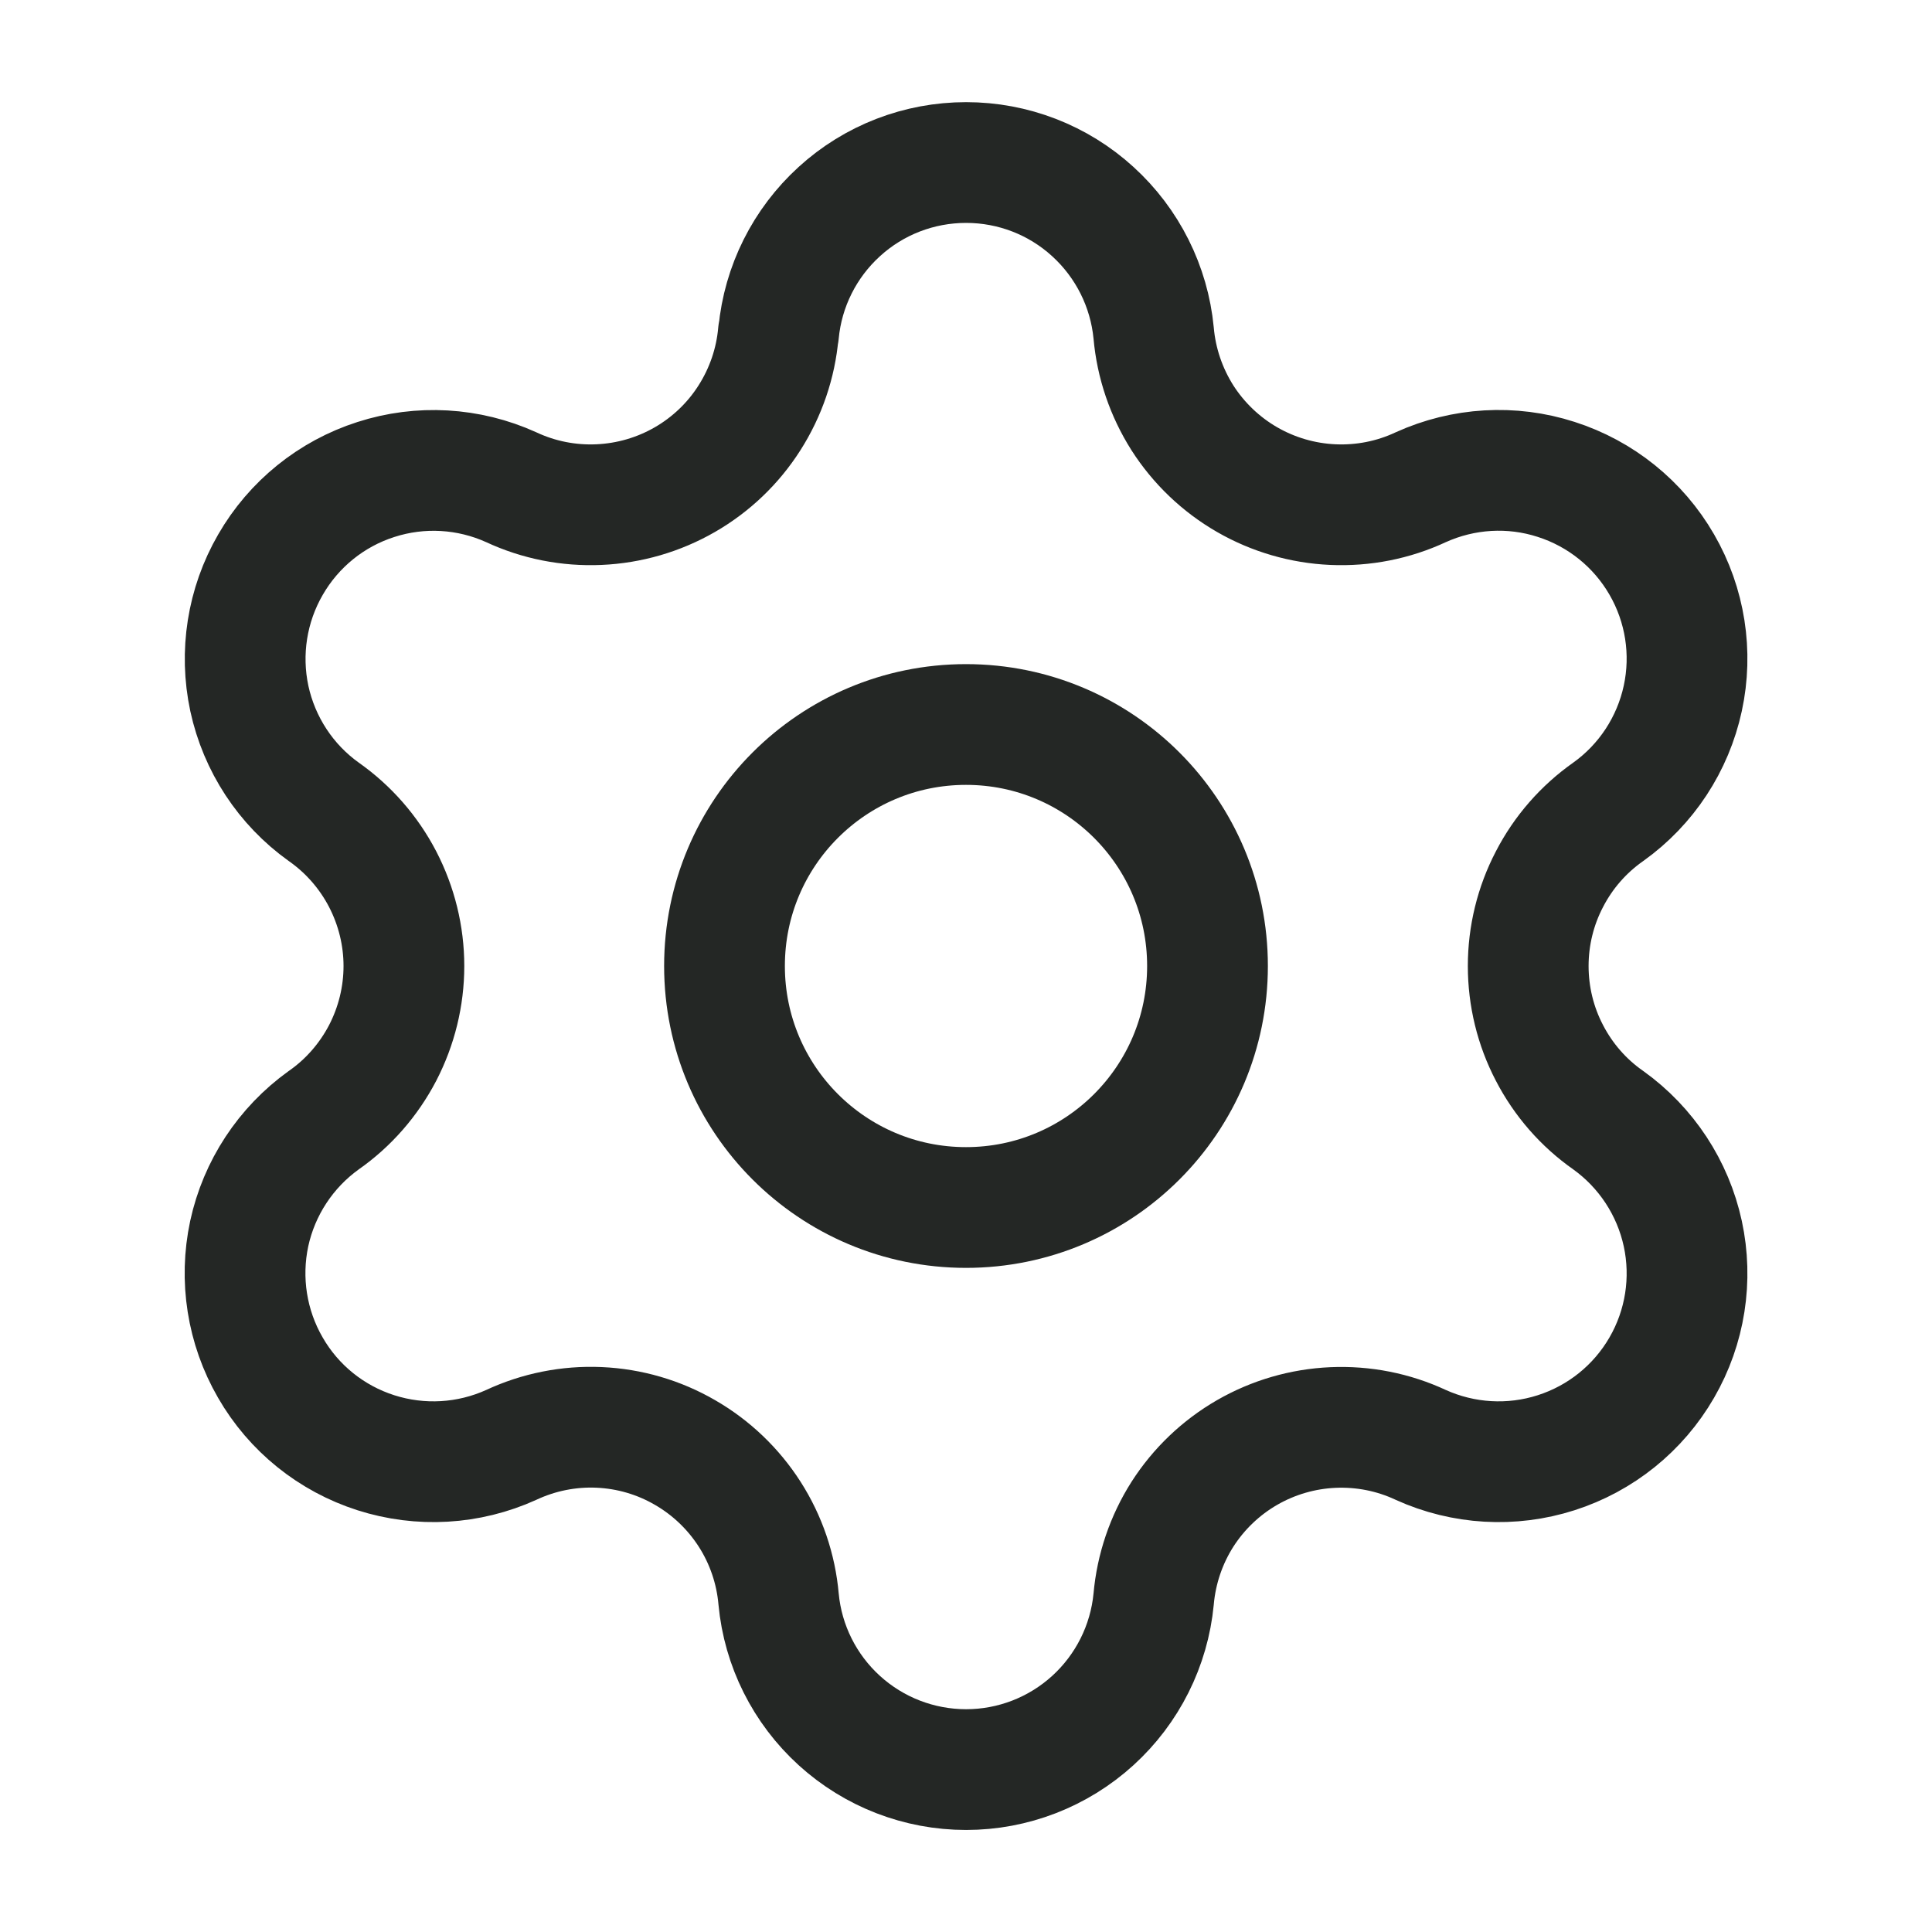
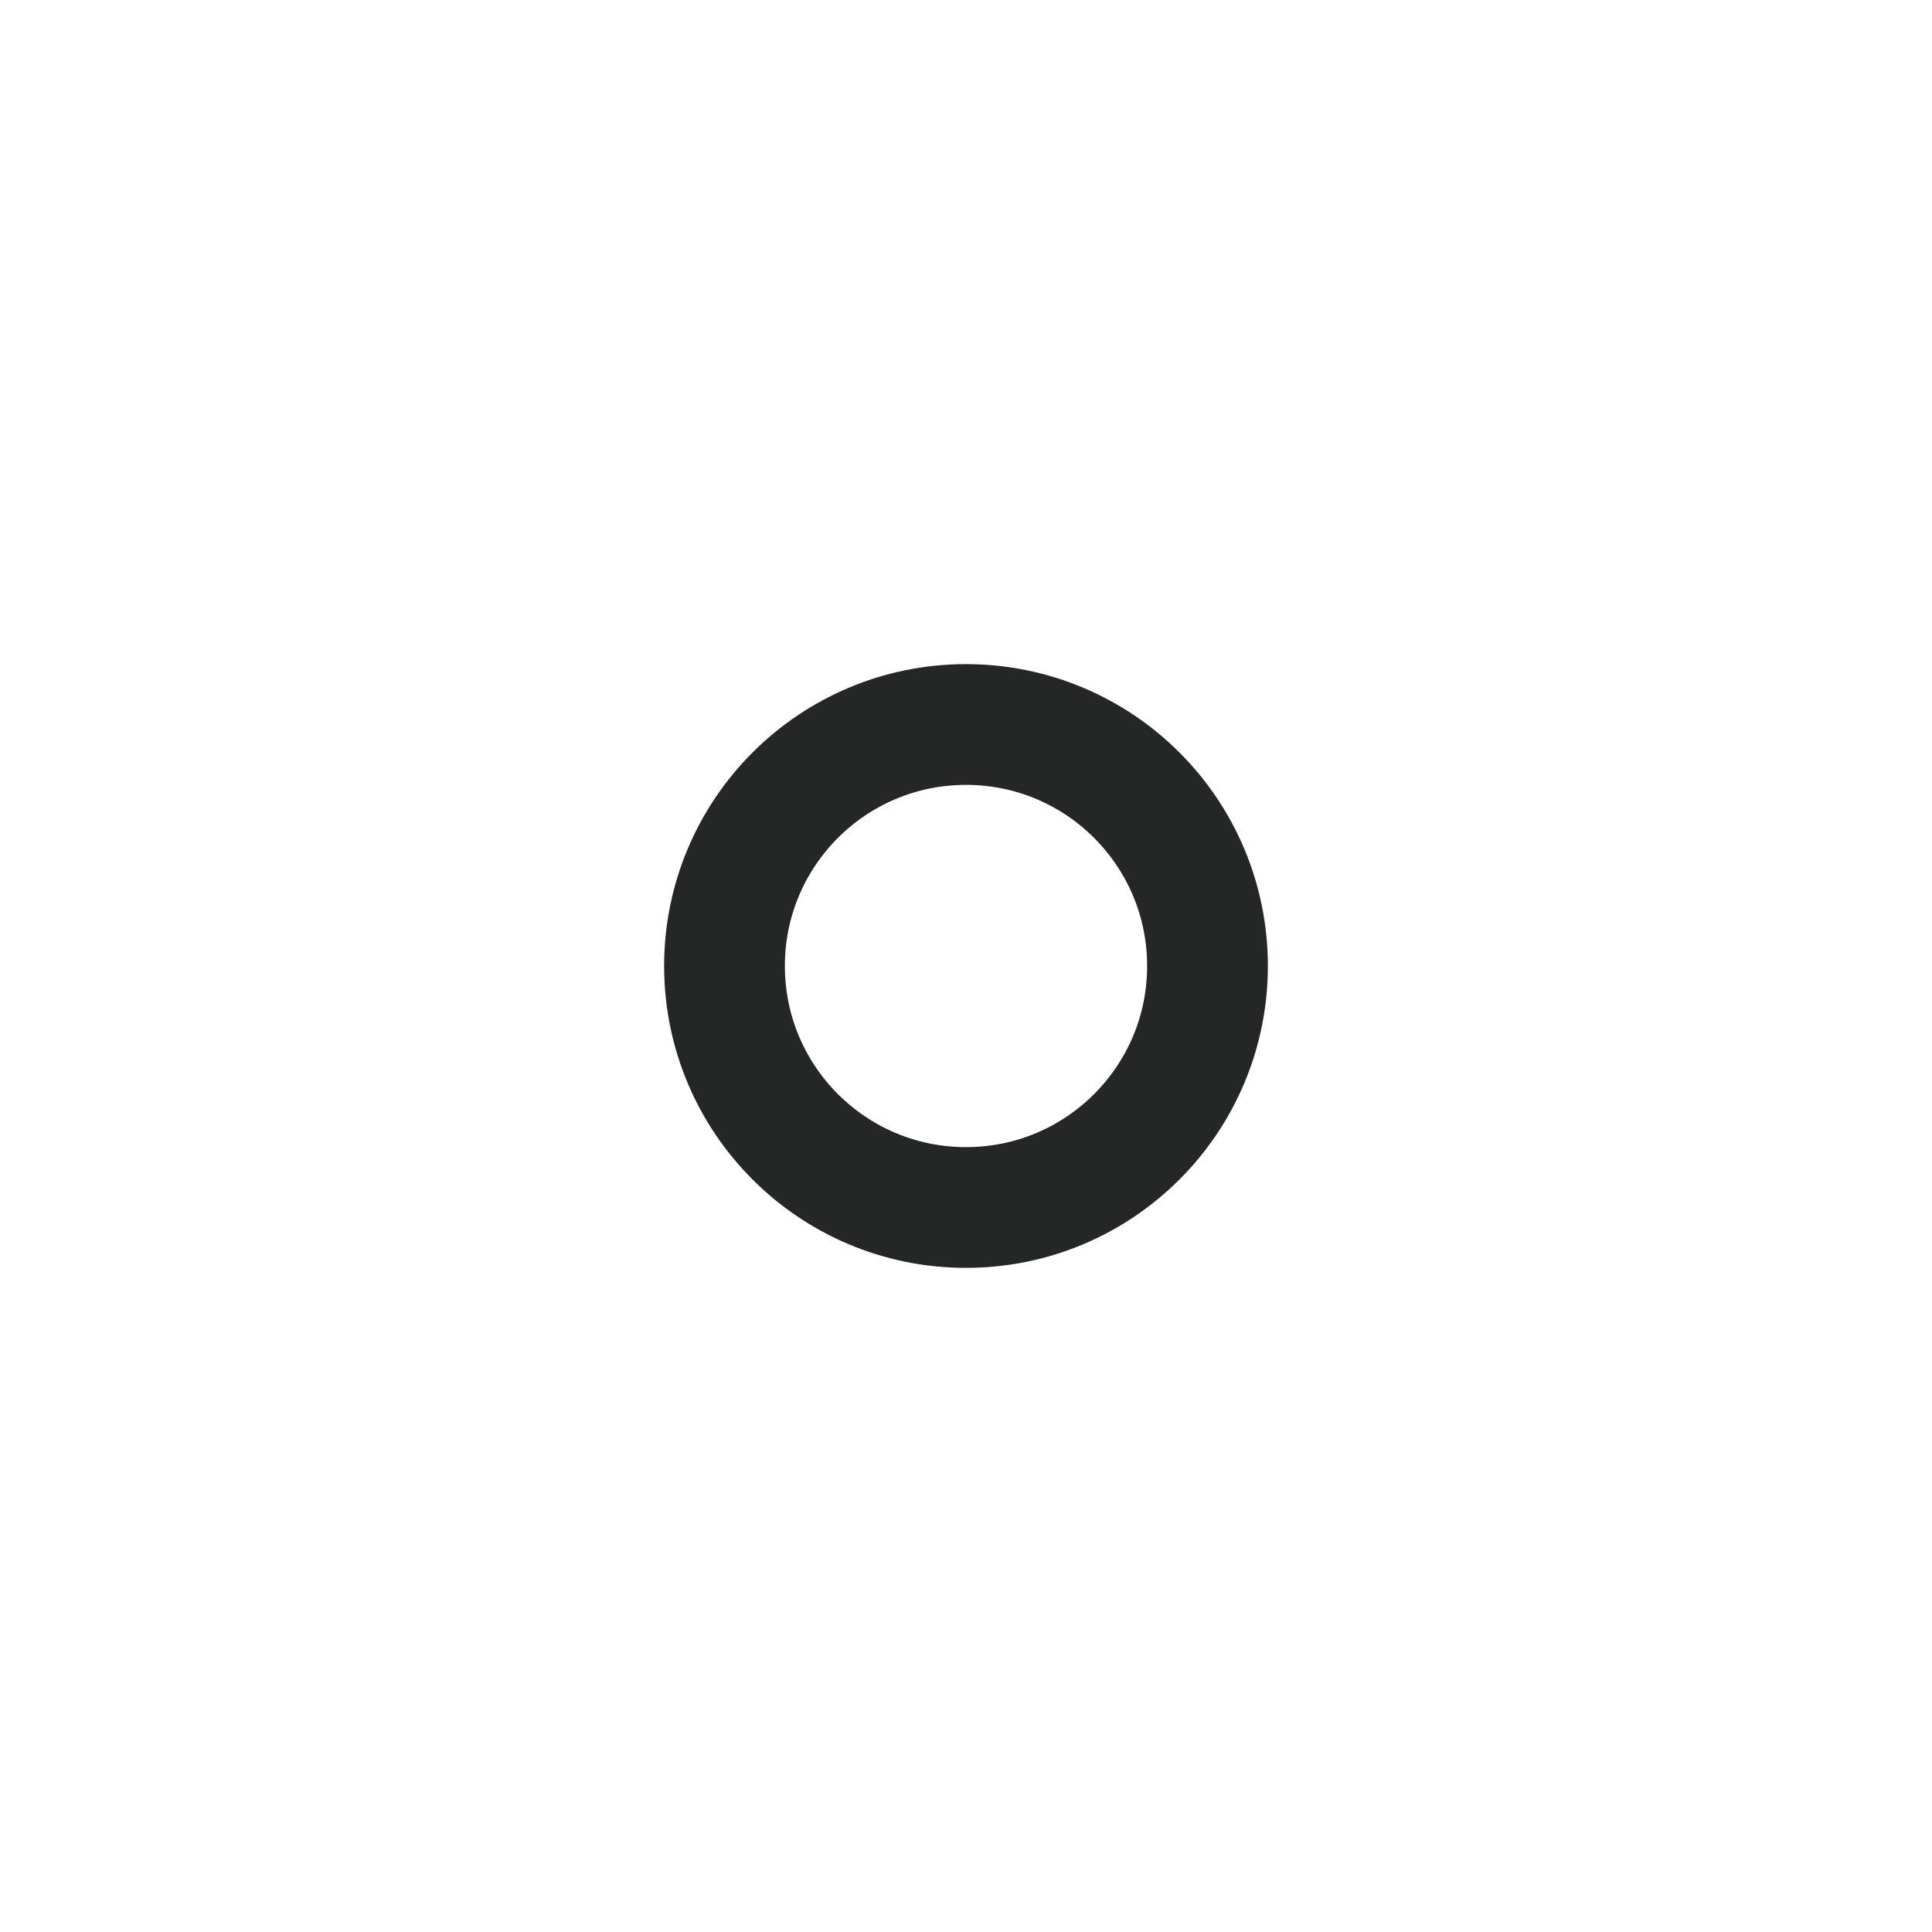
<svg xmlns="http://www.w3.org/2000/svg" width="16" height="16" viewBox="0 0 16 16" fill="none">
-   <path d="M6.448 2.758C6.484 2.372 6.664 2.013 6.951 1.752C7.238 1.49 7.612 1.346 8.001 1.346C8.389 1.346 8.763 1.49 9.05 1.752C9.337 2.013 9.517 2.372 9.554 2.758C9.576 3.008 9.658 3.248 9.792 3.46C9.927 3.671 10.111 3.847 10.328 3.972C10.545 4.097 10.789 4.168 11.039 4.179C11.29 4.19 11.539 4.141 11.766 4.035C12.119 3.875 12.519 3.851 12.887 3.97C13.256 4.088 13.568 4.339 13.762 4.675C13.956 5.01 14.018 5.406 13.936 5.784C13.854 6.163 13.634 6.498 13.319 6.723C13.114 6.867 12.947 7.058 12.832 7.281C12.716 7.503 12.656 7.75 12.656 8C12.656 8.251 12.716 8.498 12.832 8.72C12.947 8.942 13.114 9.134 13.319 9.277C13.634 9.503 13.854 9.838 13.936 10.216C14.018 10.595 13.956 10.991 13.762 11.326C13.568 11.662 13.256 11.913 12.887 12.031C12.519 12.149 12.119 12.126 11.766 11.966C11.539 11.86 11.29 11.811 11.039 11.822C10.789 11.833 10.545 11.904 10.328 12.029C10.111 12.154 9.927 12.33 9.792 12.541C9.658 12.752 9.576 12.993 9.554 13.243C9.517 13.629 9.337 13.988 9.05 14.249C8.763 14.51 8.389 14.655 8.001 14.655C7.612 14.655 7.238 14.51 6.951 14.249C6.664 13.988 6.484 13.629 6.448 13.243C6.426 12.993 6.344 12.752 6.209 12.541C6.074 12.33 5.89 12.154 5.673 12.029C5.456 11.903 5.212 11.832 4.961 11.821C4.711 11.81 4.461 11.86 4.234 11.966C3.881 12.126 3.482 12.149 3.113 12.031C2.744 11.913 2.432 11.662 2.239 11.326C2.045 10.991 1.983 10.595 2.064 10.216C2.146 9.838 2.366 9.503 2.681 9.277C2.886 9.134 3.053 8.942 3.169 8.72C3.284 8.498 3.345 8.251 3.345 8C3.345 7.75 3.284 7.503 3.169 7.281C3.053 7.058 2.886 6.867 2.681 6.723C2.366 6.498 2.147 6.163 2.065 5.785C1.984 5.406 2.046 5.011 2.24 4.676C2.433 4.341 2.744 4.089 3.113 3.971C3.481 3.852 3.881 3.875 4.234 4.035C4.461 4.141 4.71 4.19 4.96 4.179C5.211 4.168 5.455 4.097 5.672 3.972C5.889 3.847 6.073 3.671 6.207 3.46C6.342 3.248 6.424 3.008 6.446 2.758" stroke="#242725" stroke-linecap="round" stroke-linejoin="round" />
  <path d="M8 10C9.105 10 10 9.105 10 8C10 6.895 9.105 6 8 6C6.895 6 6 6.895 6 8C6 9.105 6.895 10 8 10Z" stroke="#242725" stroke-linecap="round" stroke-linejoin="round" />
</svg>